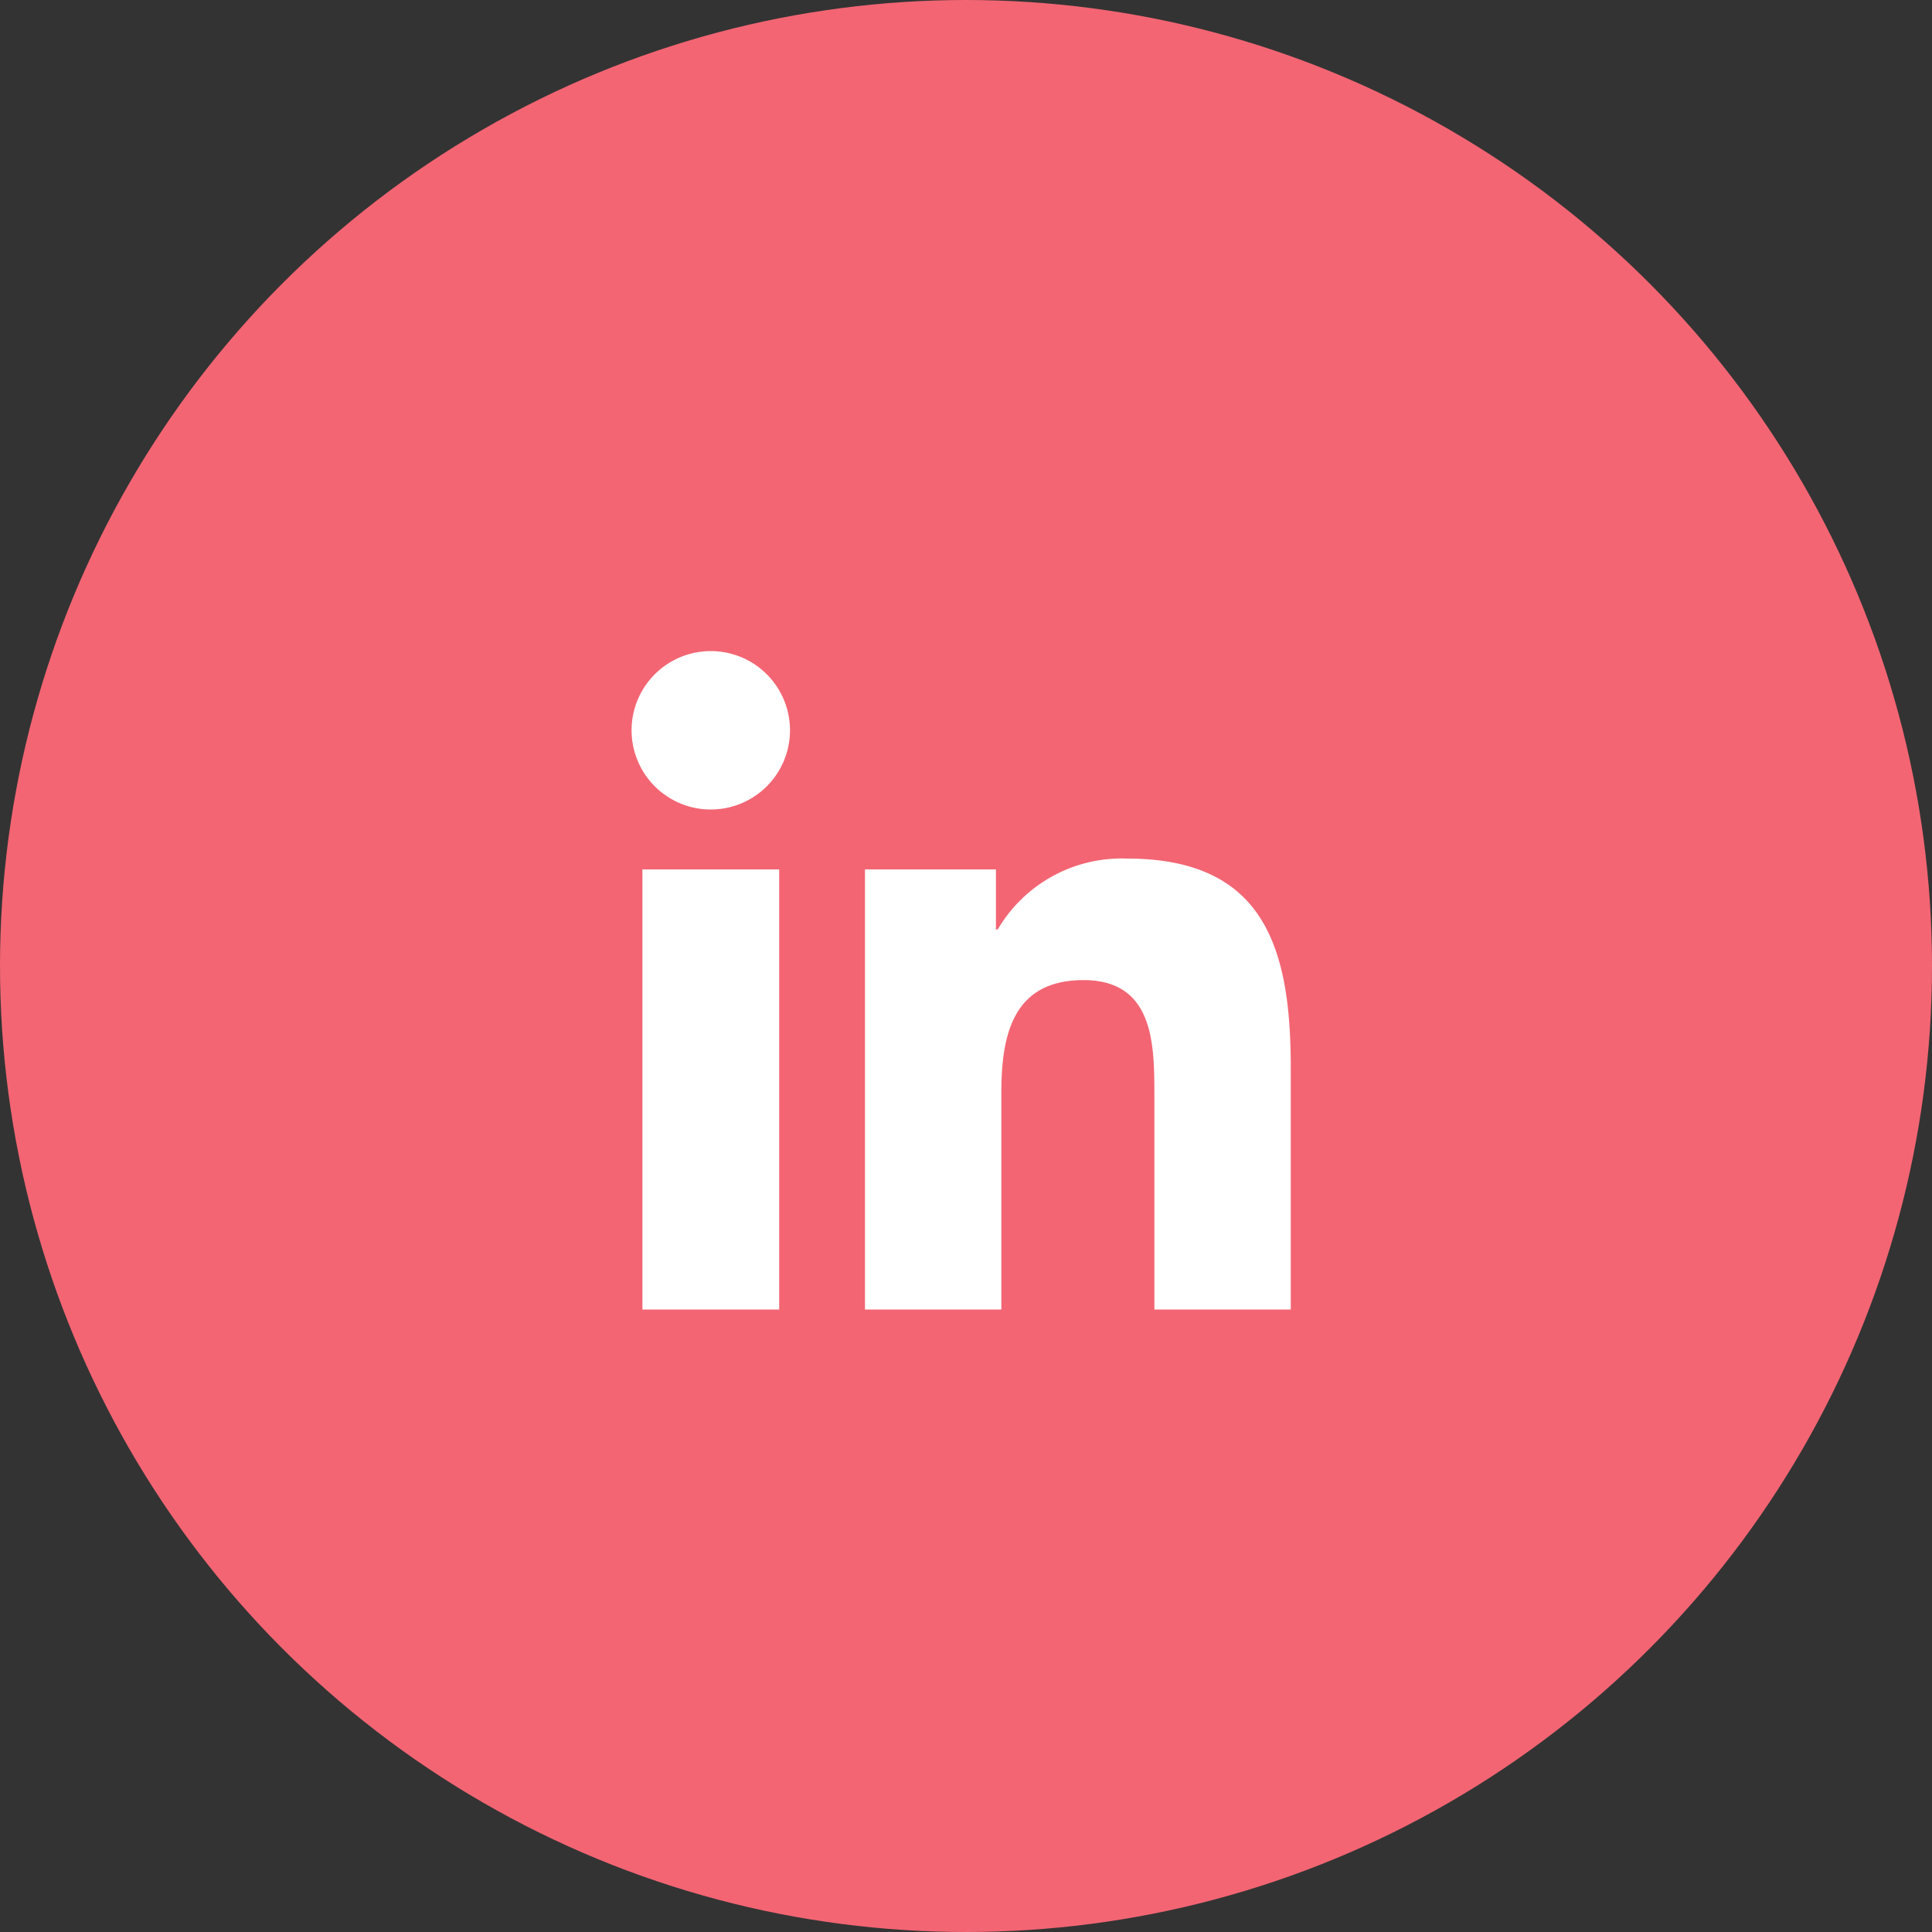
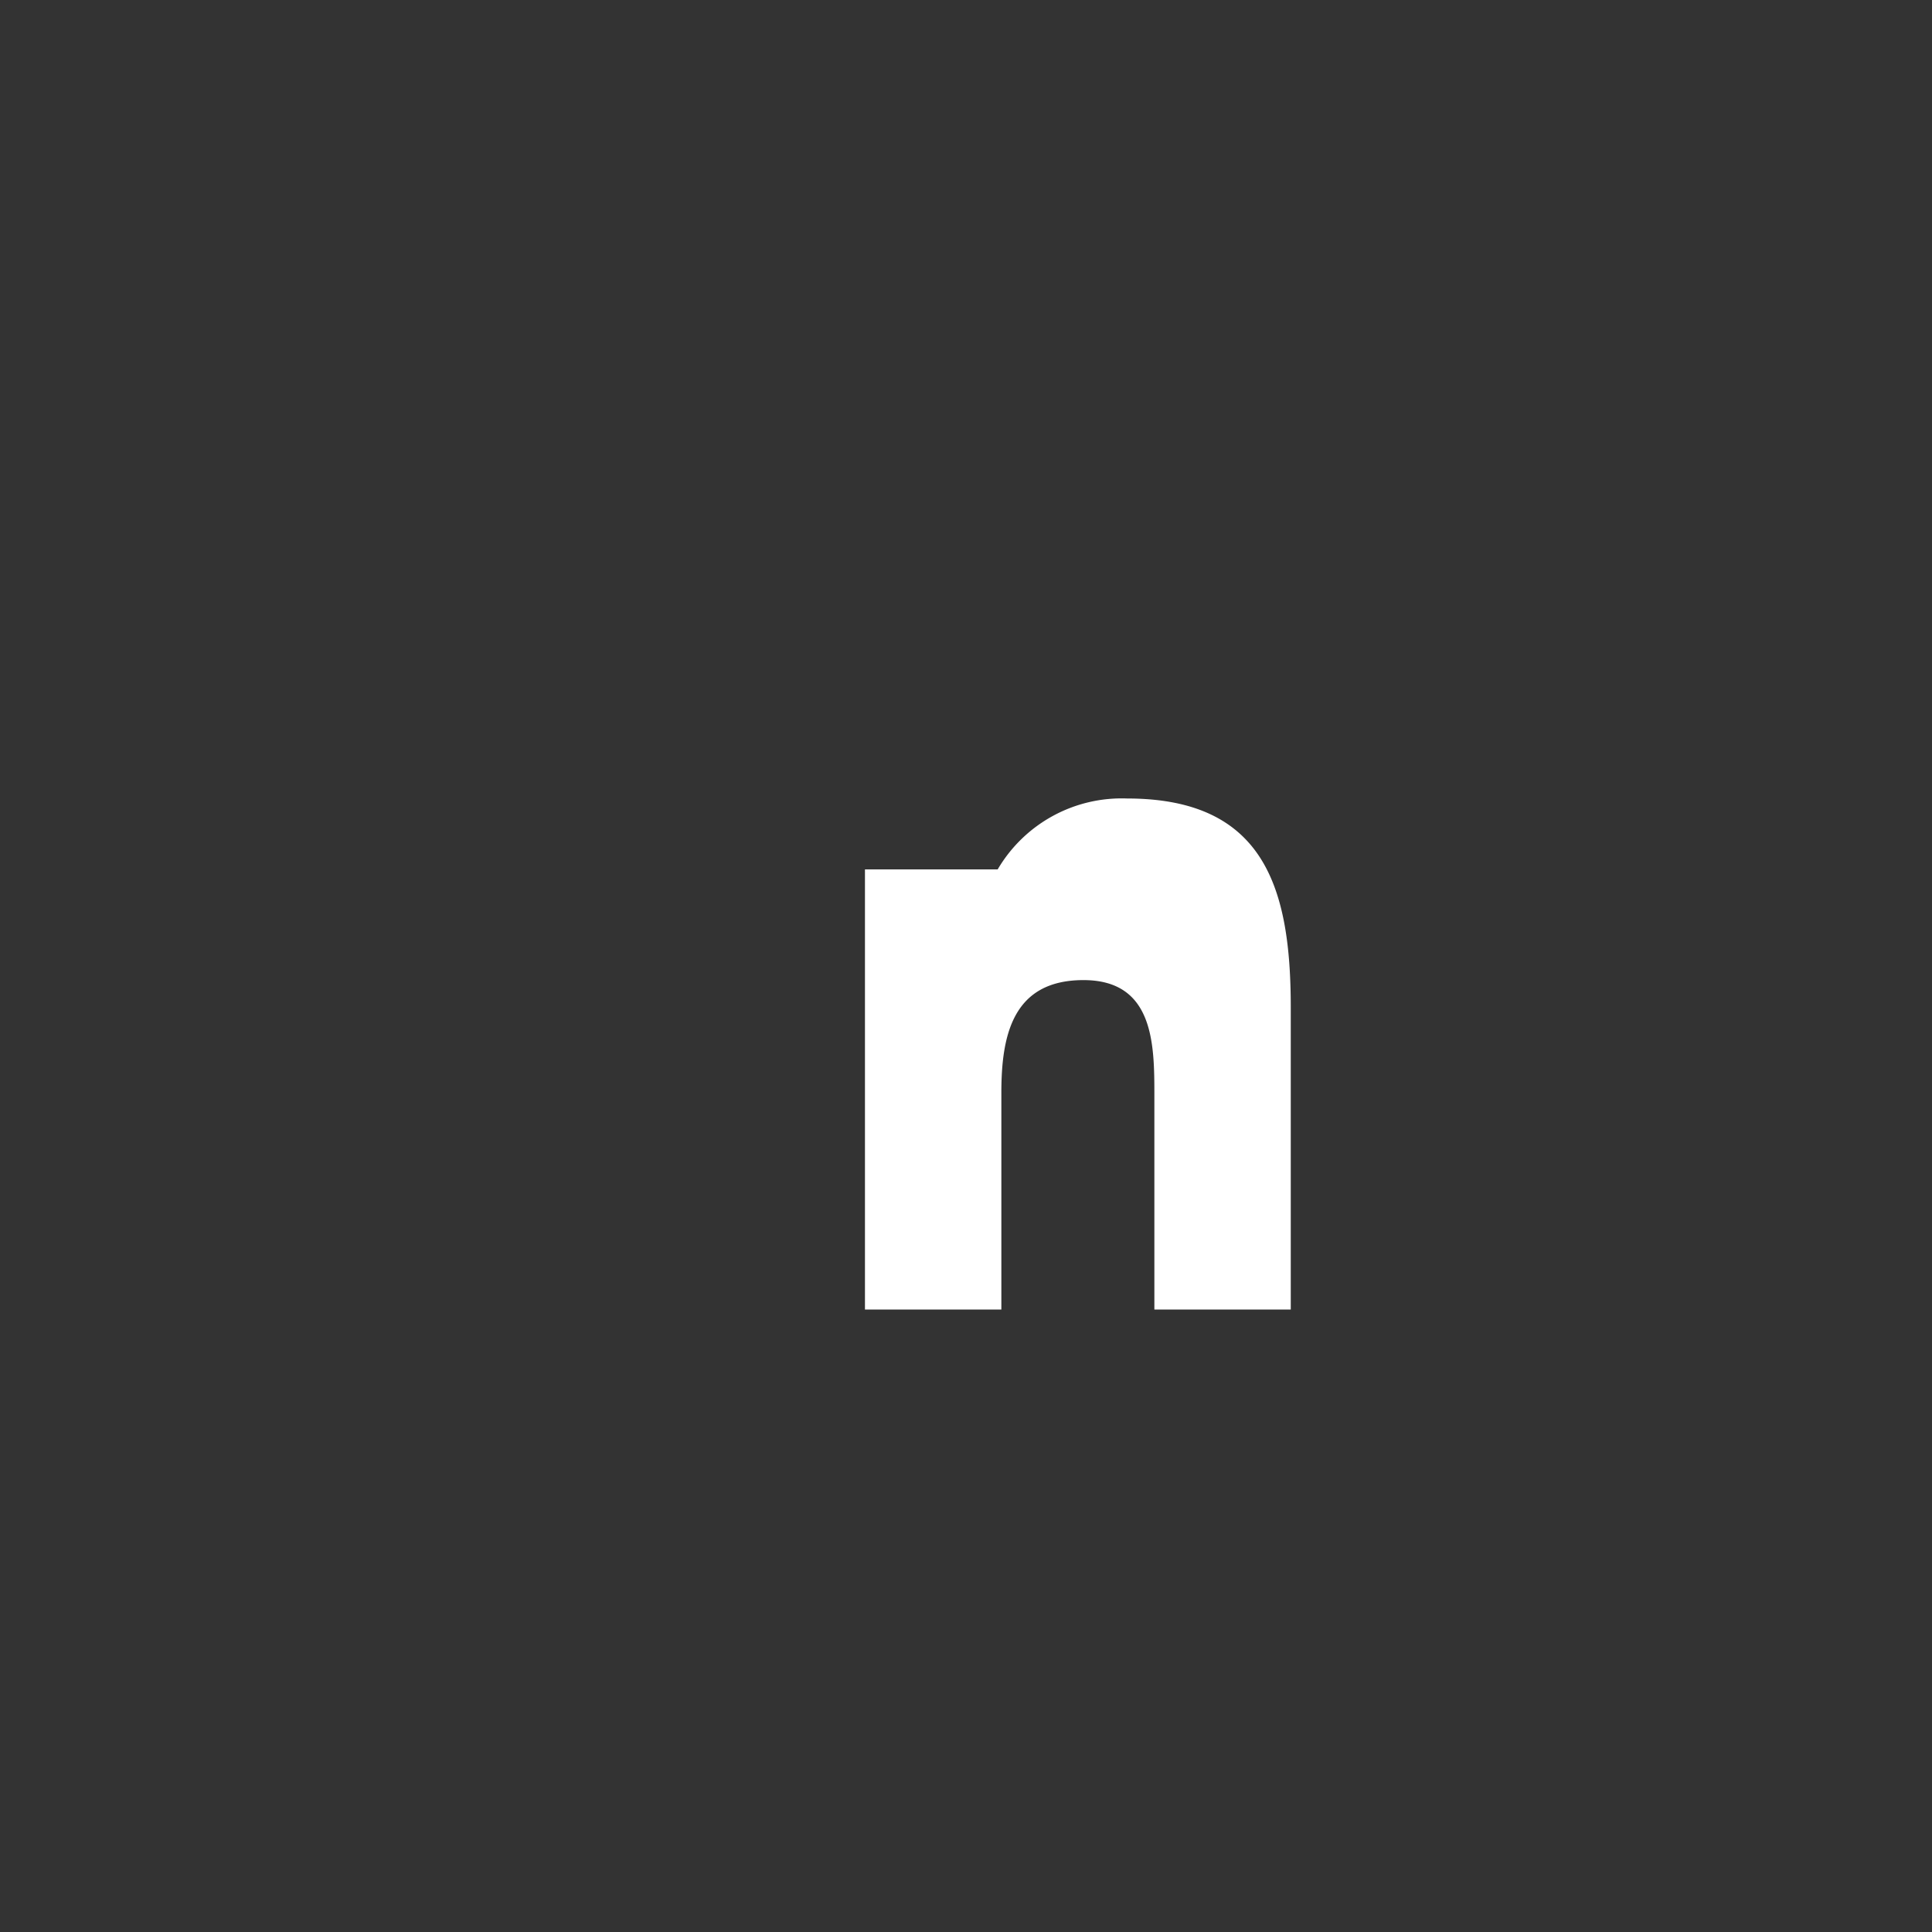
<svg xmlns="http://www.w3.org/2000/svg" viewBox="0 0 100 100">
  <rect x="0" y="0" width="100" height="100" fill="#333333" stroke="none" />
  <defs>
    <style>.cls-1{fill:#f36573;}.cls-2{fill:#fff;}</style>
  </defs>
  <title>Element 4</title>
  <g id="Ebene_2" data-name="Ebene 2">
    <g id="Ebene_1-2" data-name="Ebene 1">
-       <circle class="cls-1" cx="50" cy="50" r="50" />
-       <path class="cls-2" d="M33.25,45h7.08V67.78H33.25Zm3.54-11.3a4.1,4.1,0,1,1-4.1,4.1,4.1,4.1,0,0,1,4.1-4.1" />
-       <path class="cls-2" d="M44.77,45h6.78v3.11h.09a7.44,7.44,0,0,1,6.7-3.67c7.15,0,8.47,4.7,8.47,10.83V67.78H59.75V56.73c0-2.64,0-6-3.67-6s-4.25,2.87-4.25,5.83V67.78H44.77Z" />
+       <path class="cls-2" d="M44.77,45h6.78h.09a7.44,7.44,0,0,1,6.7-3.67c7.15,0,8.47,4.7,8.47,10.83V67.78H59.75V56.73c0-2.64,0-6-3.67-6s-4.25,2.87-4.25,5.83V67.78H44.77Z" />
    </g>
  </g>
</svg>